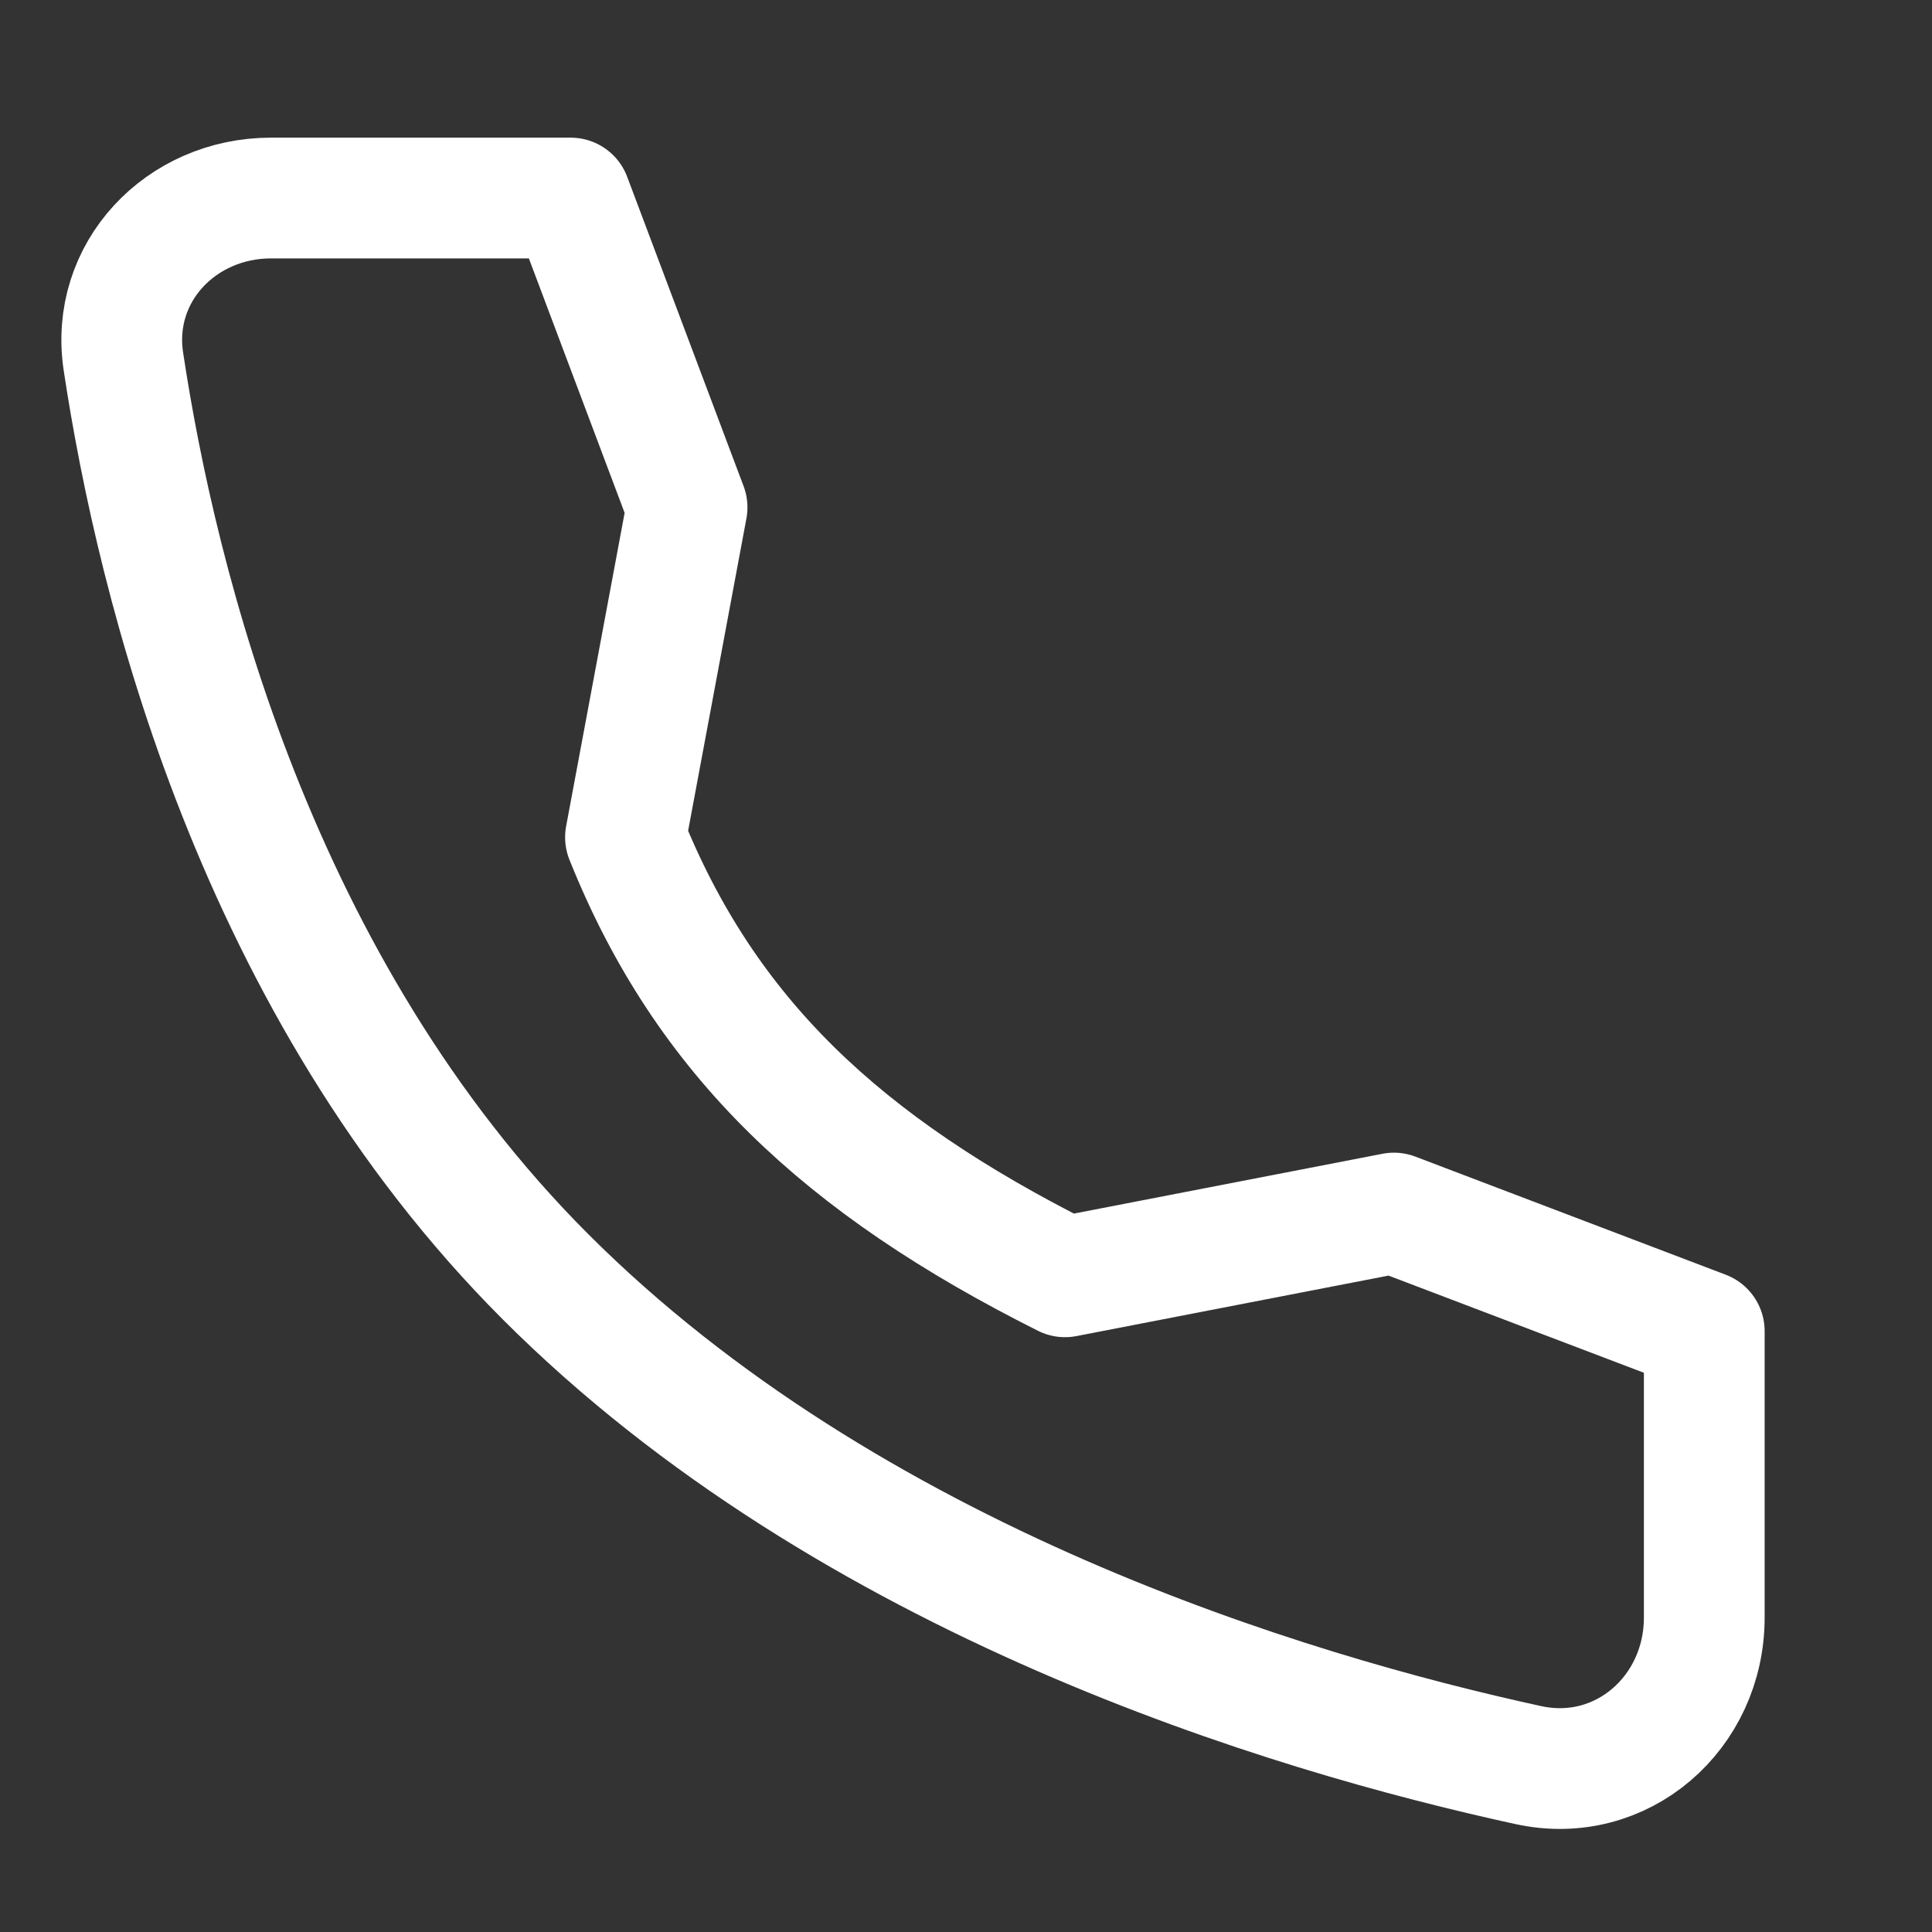
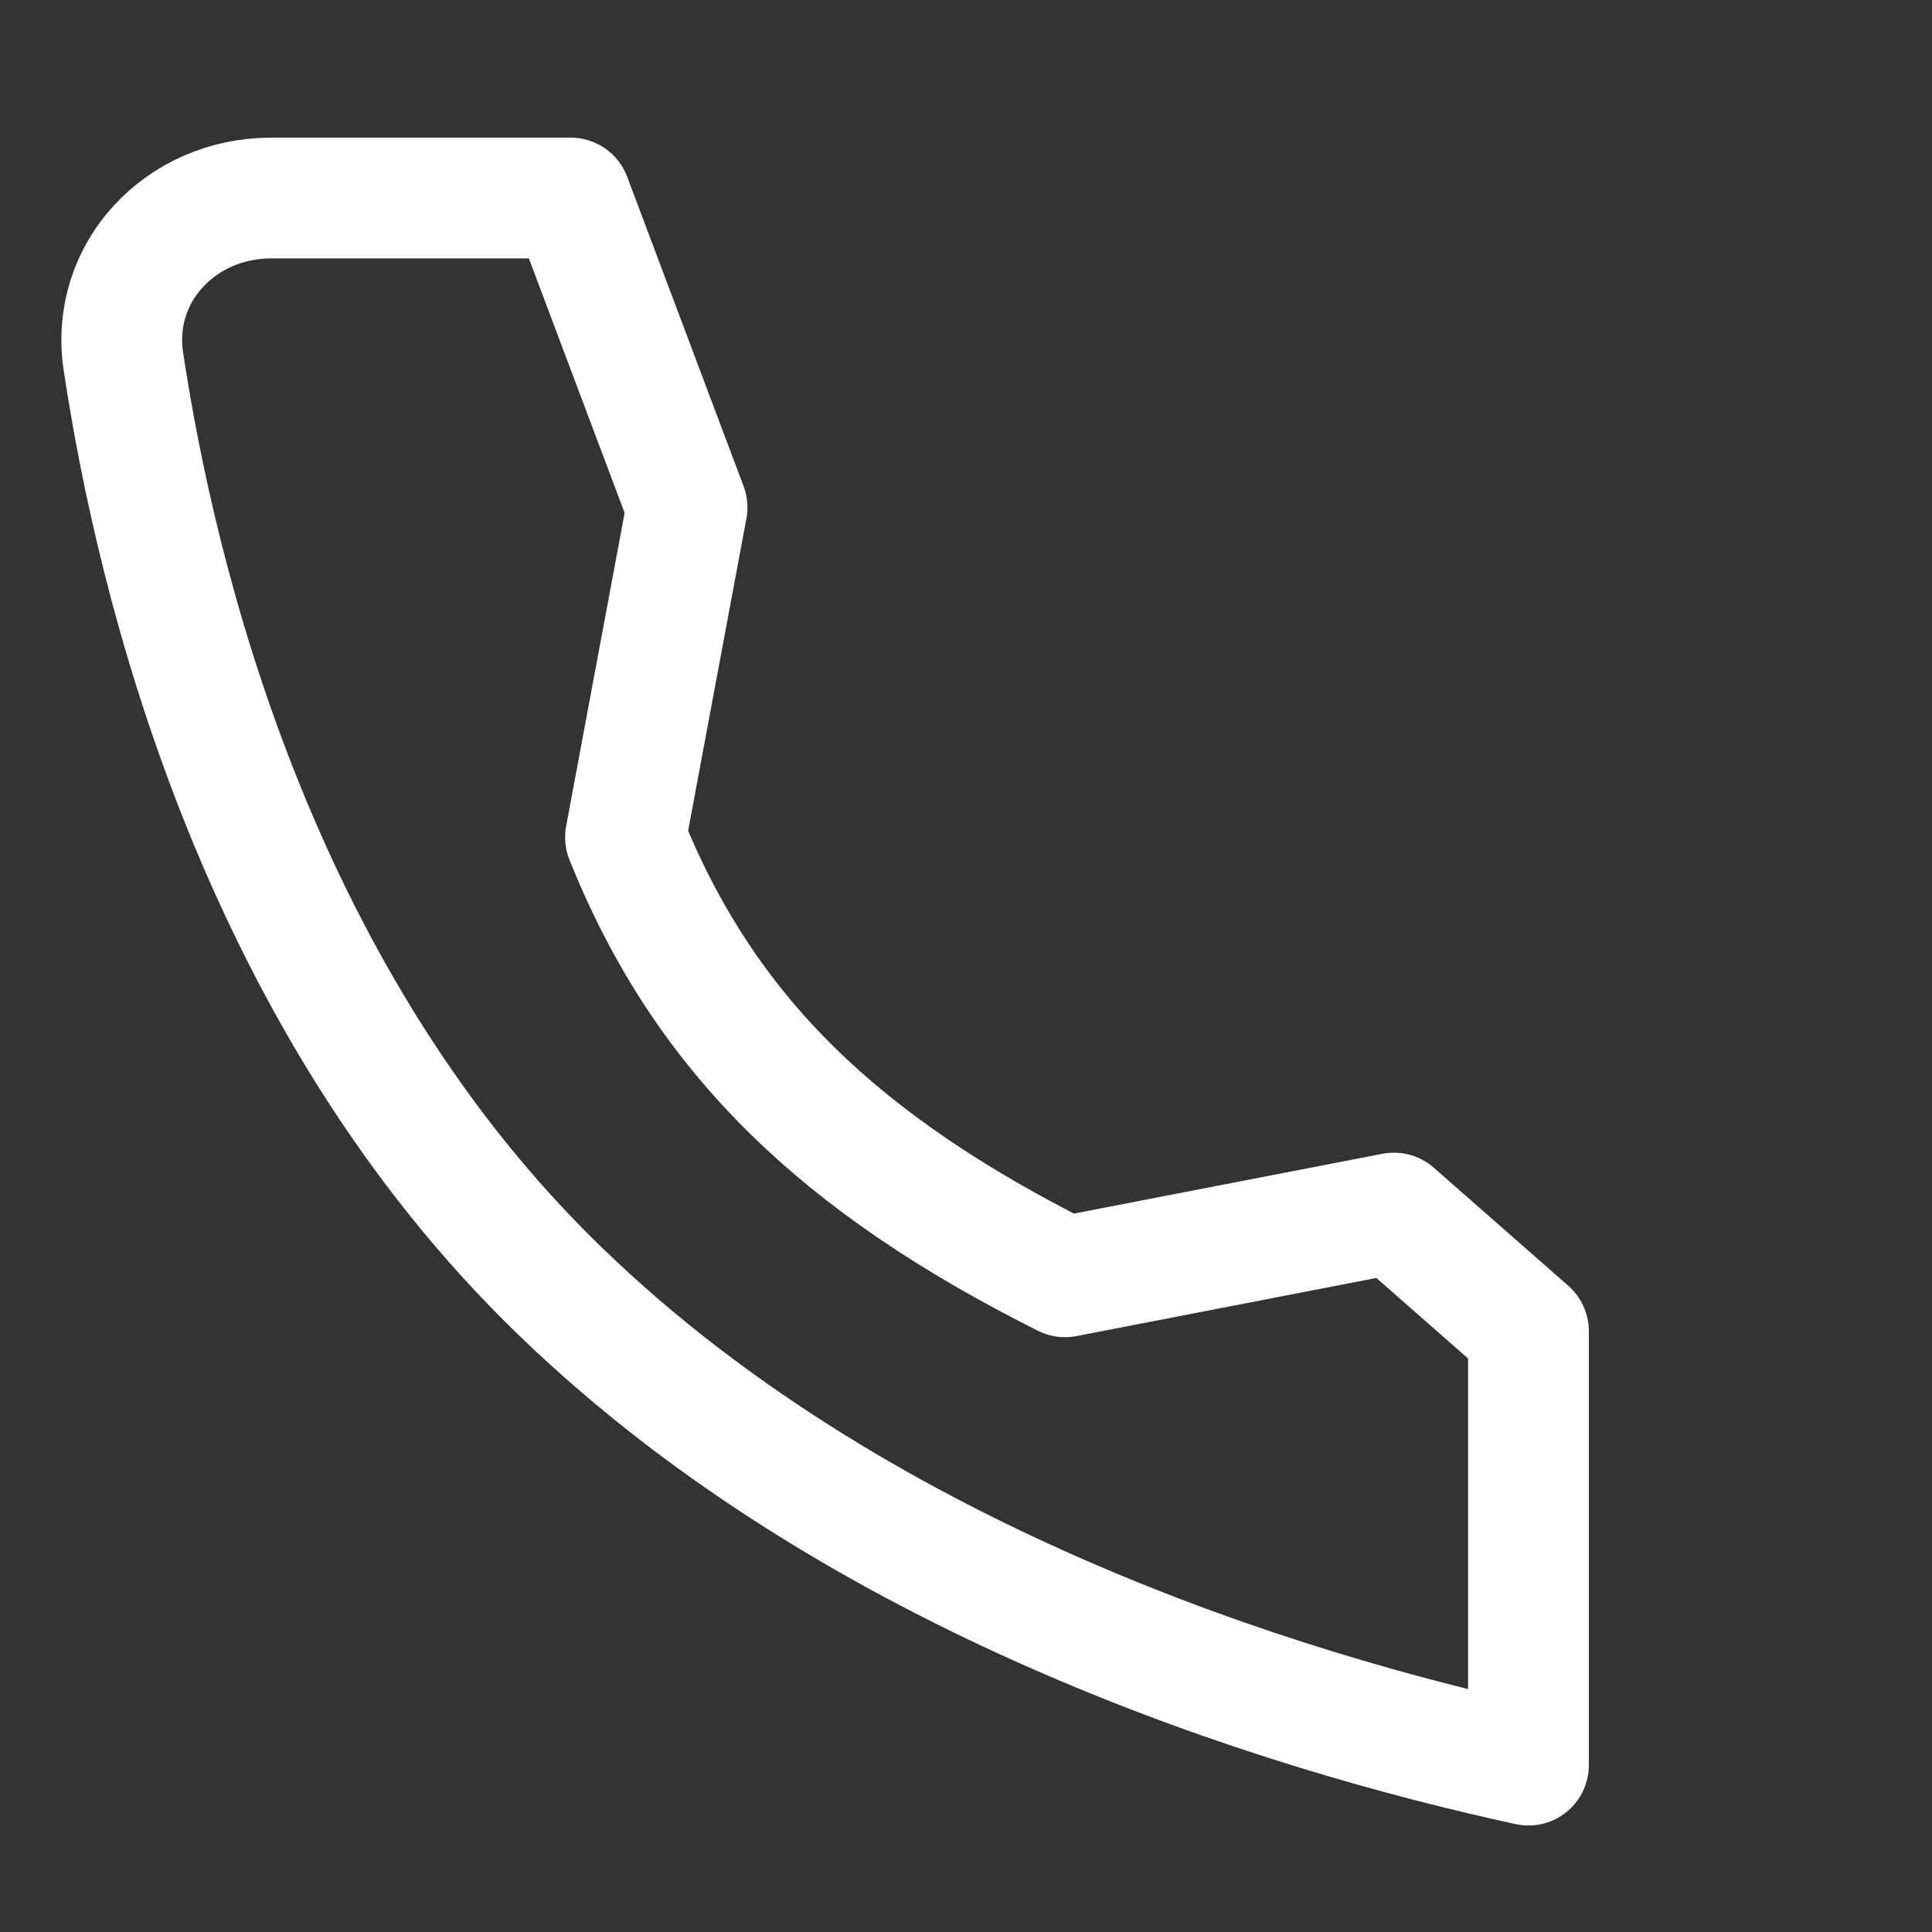
<svg xmlns="http://www.w3.org/2000/svg" width="8" height="8" viewBox="0 0 8 8" fill="none">
  <rect x="0" y="0" width="8" height="8" fill="#333333" stroke="none" />
-   <path d="M5.772 5.023L4.41 5.287C3.489 4.825 2.921 4.294 2.59 3.467L2.845 2.101L2.363 0.82H1.122C0.749 0.82 0.455 1.128 0.511 1.497C0.65 2.418 1.06 4.088 2.259 5.287C3.518 6.546 5.331 7.092 6.329 7.309C6.715 7.393 7.057 7.093 7.057 6.698V5.512L5.772 5.023Z" stroke="white" stroke-width="0.5" stroke-linecap="round" stroke-linejoin="round" />
+   <path d="M5.772 5.023L4.41 5.287C3.489 4.825 2.921 4.294 2.59 3.467L2.845 2.101L2.363 0.82H1.122C0.749 0.82 0.455 1.128 0.511 1.497C0.65 2.418 1.06 4.088 2.259 5.287C3.518 6.546 5.331 7.092 6.329 7.309V5.512L5.772 5.023Z" stroke="white" stroke-width="0.5" stroke-linecap="round" stroke-linejoin="round" />
</svg>